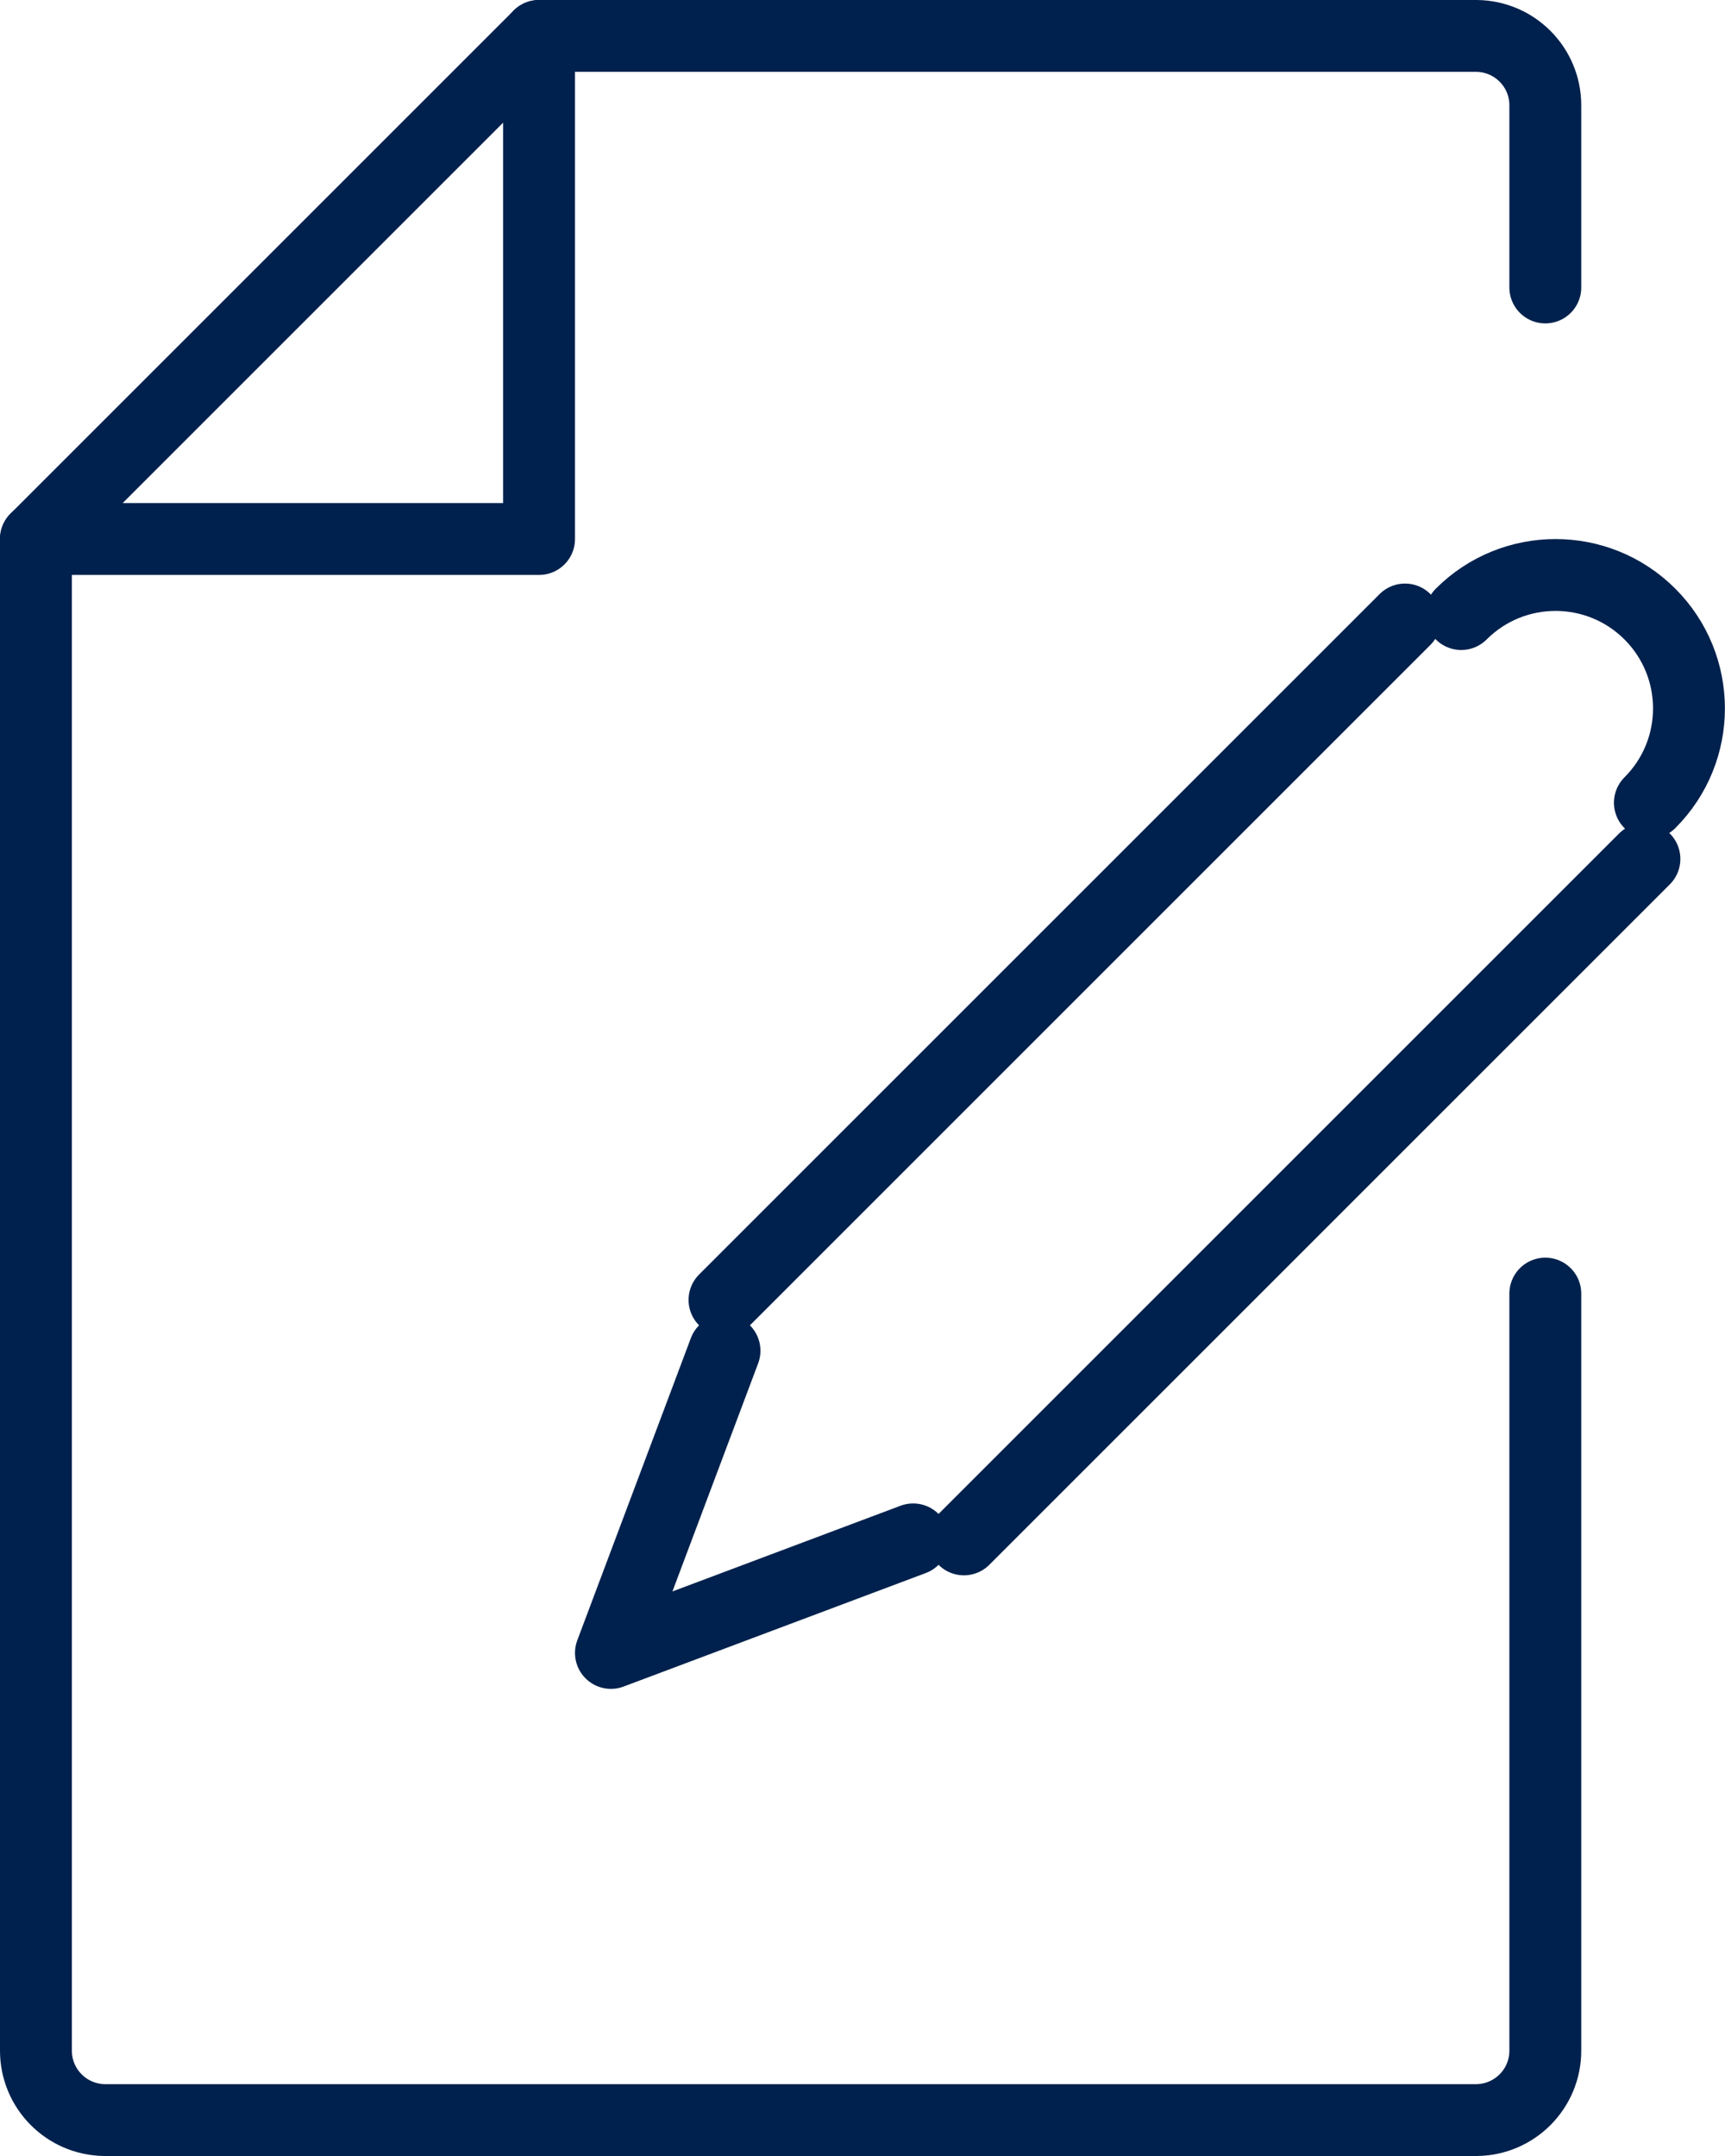
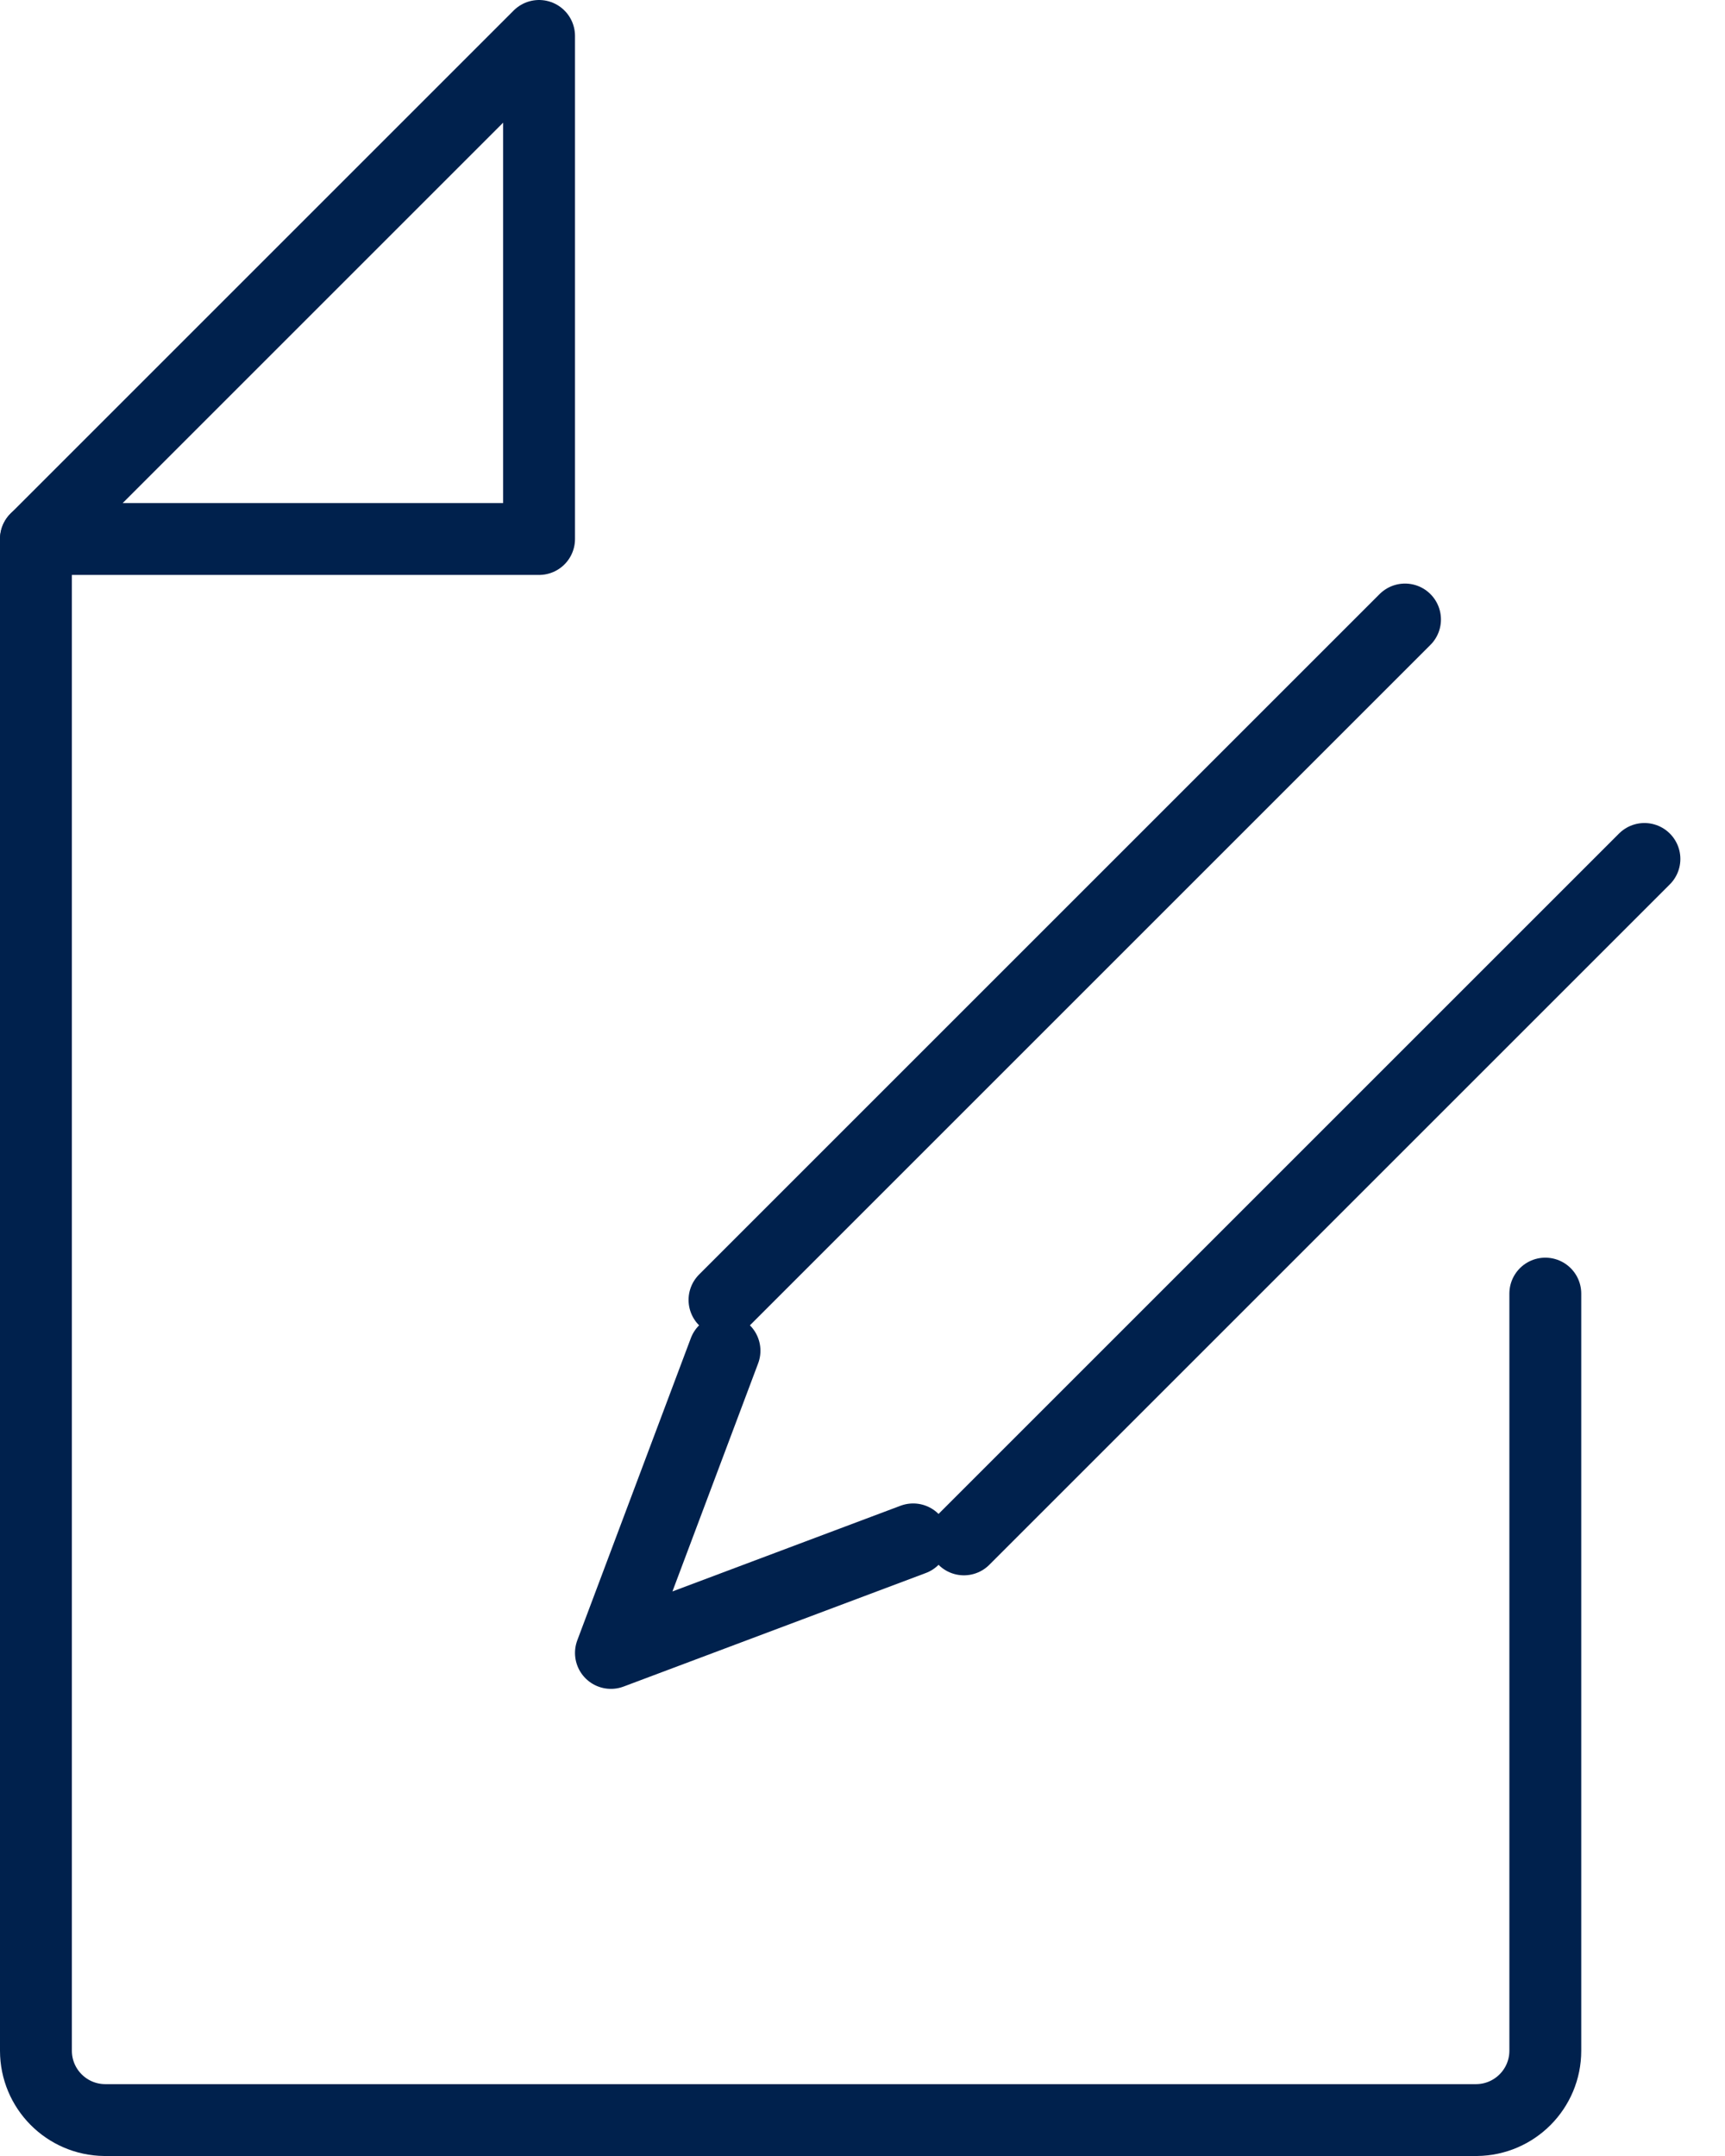
<svg xmlns="http://www.w3.org/2000/svg" width="48" height="60" viewBox="0 0 48 60" fill="none">
  <line x1="20.16" y1="36.176" x2="39.096" y2="17.24" stroke="#00214D" stroke-width="2" stroke-linecap="round" stroke-linejoin="round" />
  <line x1="45.758" y1="23.904" x2="26.822" y2="42.84" stroke="#00214D" stroke-width="2" stroke-linecap="round" stroke-linejoin="round" />
-   <path d="M40.66 17.089C42.11 15.639 44.46 15.639 45.91 17.089C47.36 18.539 47.36 20.89 45.91 22.339" stroke="#00214D" stroke-width="2" stroke-linecap="round" stroke-linejoin="round" />
  <path d="M25.41 42.84L17 46L20.16 37.59" stroke="#00214D" stroke-width="2" stroke-linecap="round" stroke-linejoin="round" />
-   <path d="M43 8V2.93C43 1.872 42.148 1.011 41.09 1H15" stroke="#00214D" stroke-width="2" stroke-linecap="round" stroke-linejoin="round" />
  <path d="M1 15V57.07C1 58.128 1.852 58.989 2.91 59H41.09C42.148 58.989 43 58.128 43 57.07L43 36" stroke="#00214D" stroke-width="2" stroke-linecap="round" stroke-linejoin="round" />
  <path d="M1 15H15V1L1 15Z" stroke="#00214D" stroke-width="2" stroke-linecap="round" stroke-linejoin="round" />
</svg>